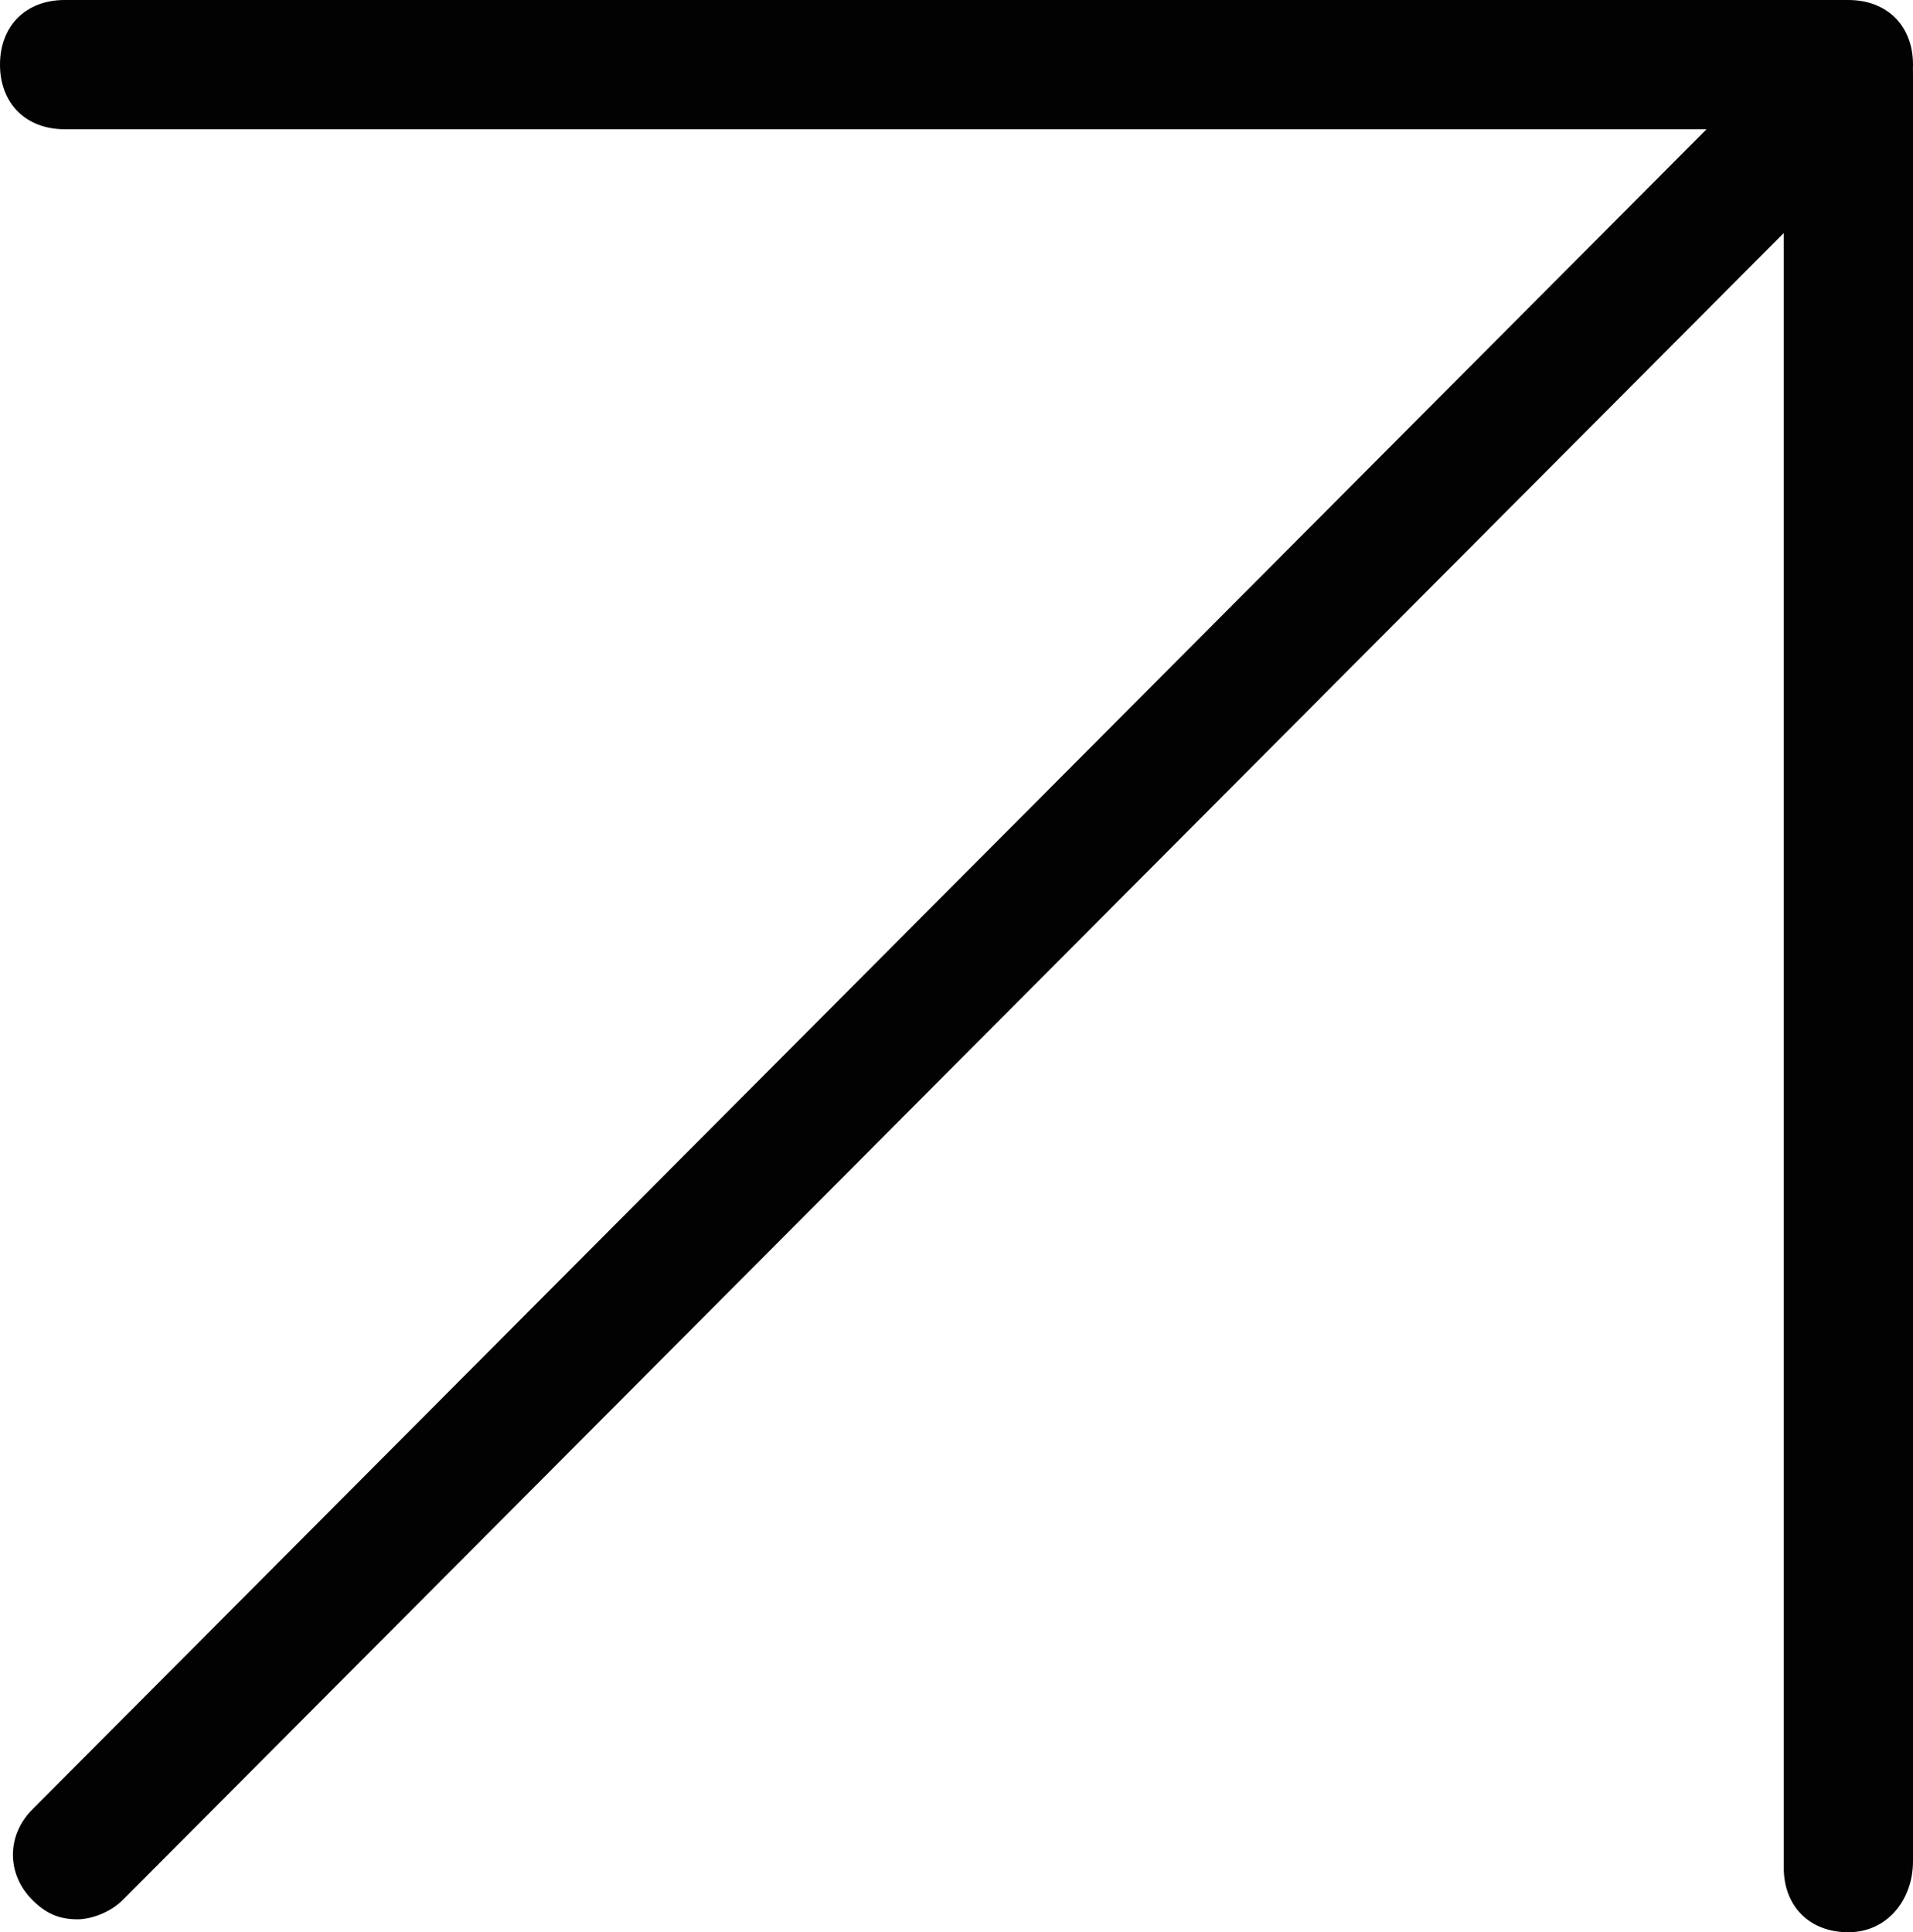
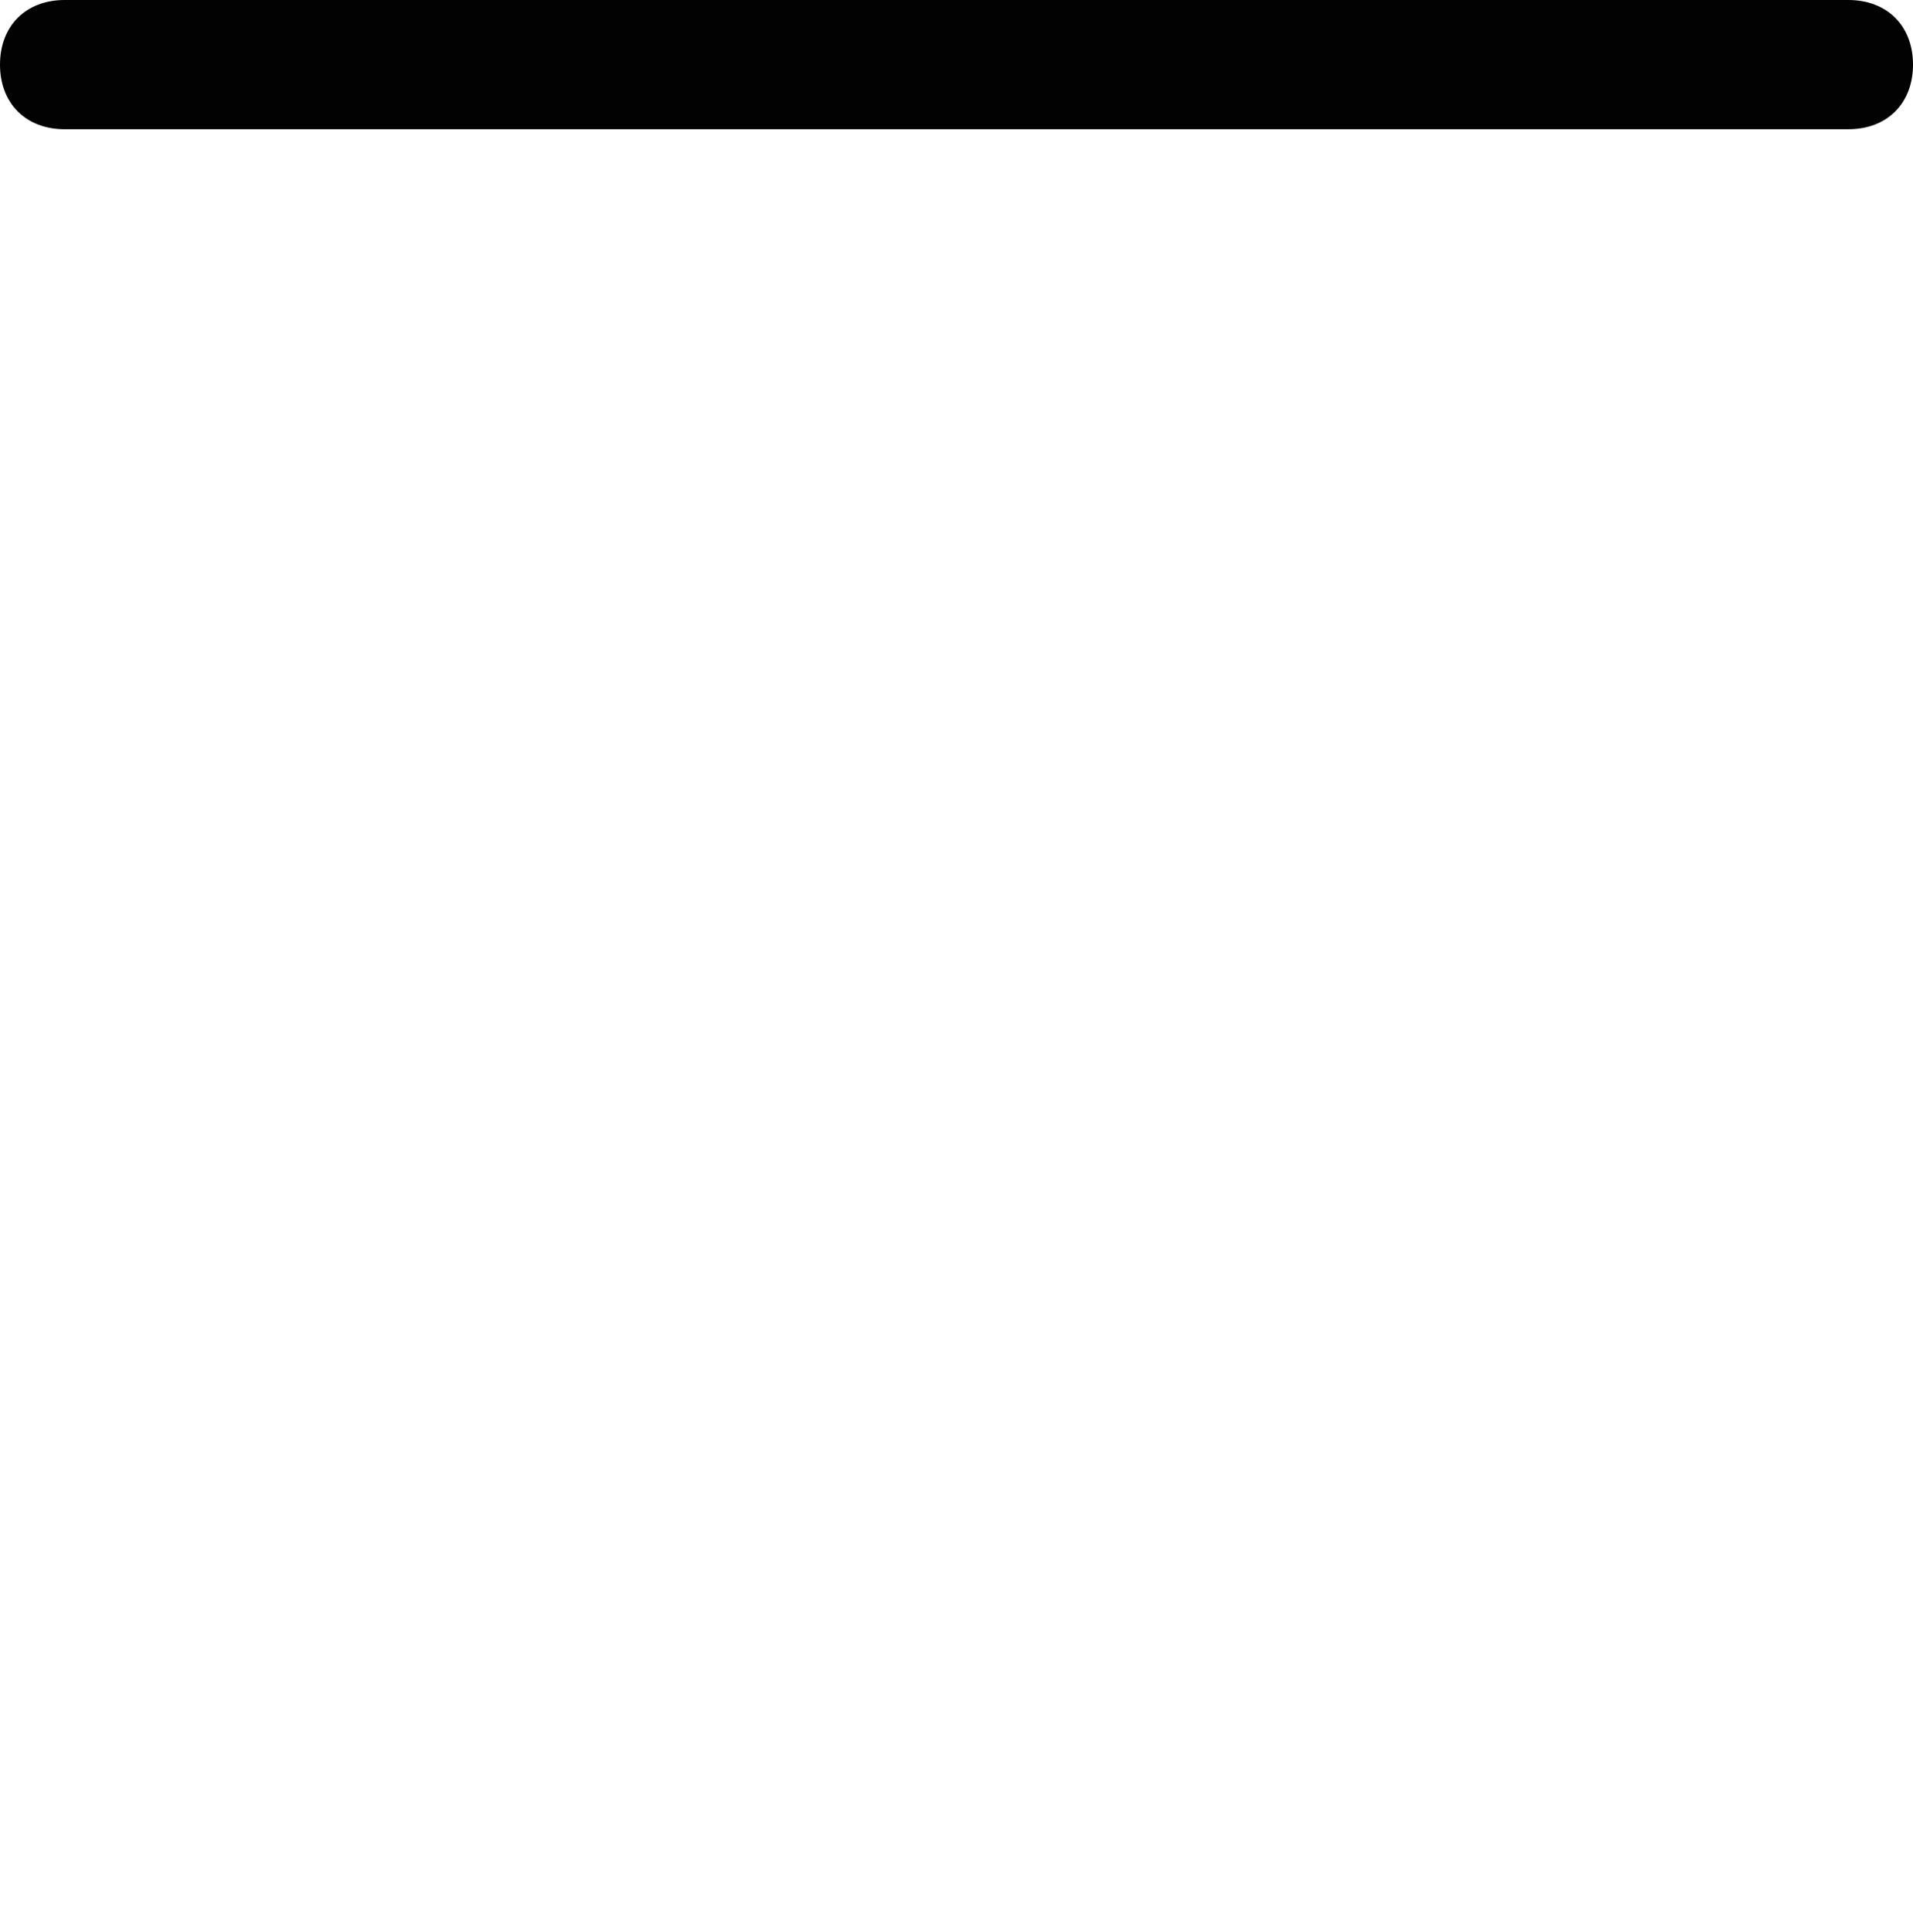
<svg xmlns="http://www.w3.org/2000/svg" id="Capa_1" x="0px" y="0px" viewBox="0 0 29.6 29.9" style="enable-background:new 0 0 29.6 29.9;" xml:space="preserve">
  <style type="text/css">	.st0{fill:#020203;}</style>
  <g>
    <path class="st0" d="M28.6,2H1C0.4,2,0,1.6,0,1s0.4-1,1-1h27.6c0.6,0,1,0.4,1,1S29.2,2,28.6,2z" />
-     <path class="st0" d="M28.6,29.9c-0.6,0-1-0.4-1-1V1.2c0-0.6,0.4-1,1-1s1,0.4,1,1v27.6C29.6,29.4,29.2,29.9,28.6,29.9z" />
    <g>
-       <path class="st0" d="M1.2,29.7c-0.3,0-0.5-0.1-0.7-0.3c-0.4-0.4-0.4-1,0-1.4L27.9,0.5c0.4-0.4,1-0.4,1.4,0s0.4,1,0,1.4L1.9,29.4   C1.7,29.6,1.4,29.7,1.2,29.7z" />
-     </g>
+       </g>
  </g>
</svg>